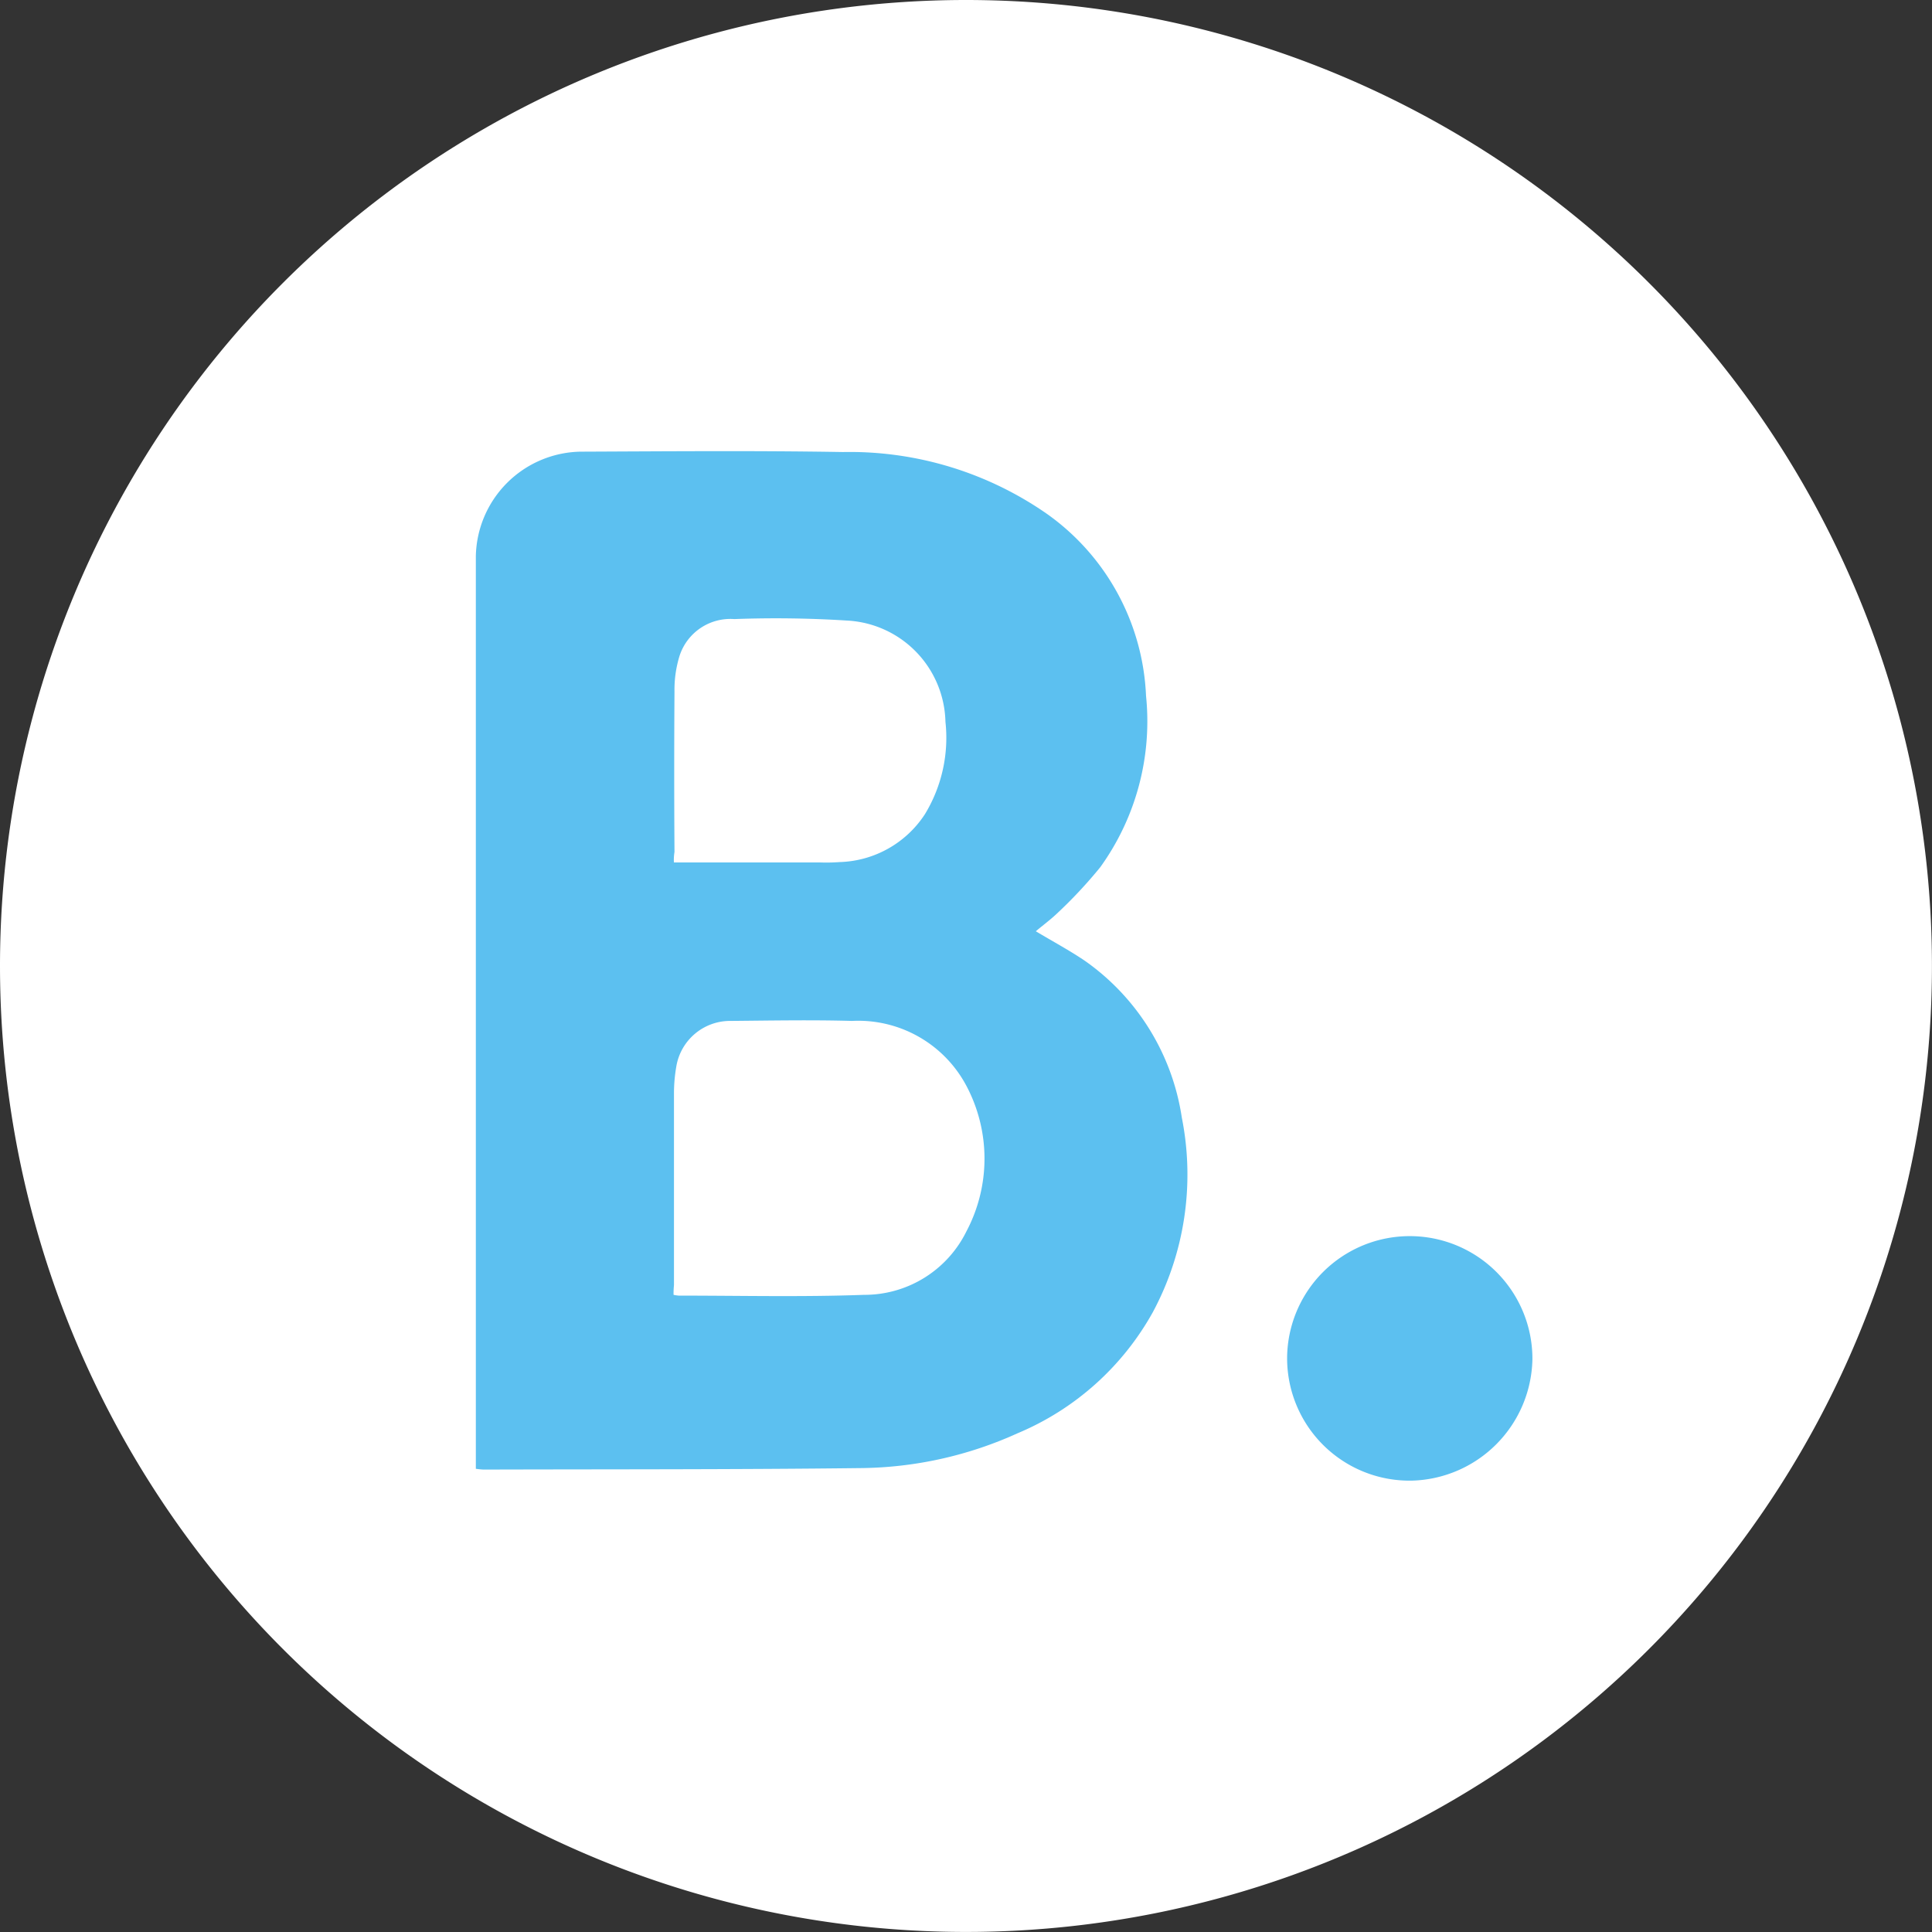
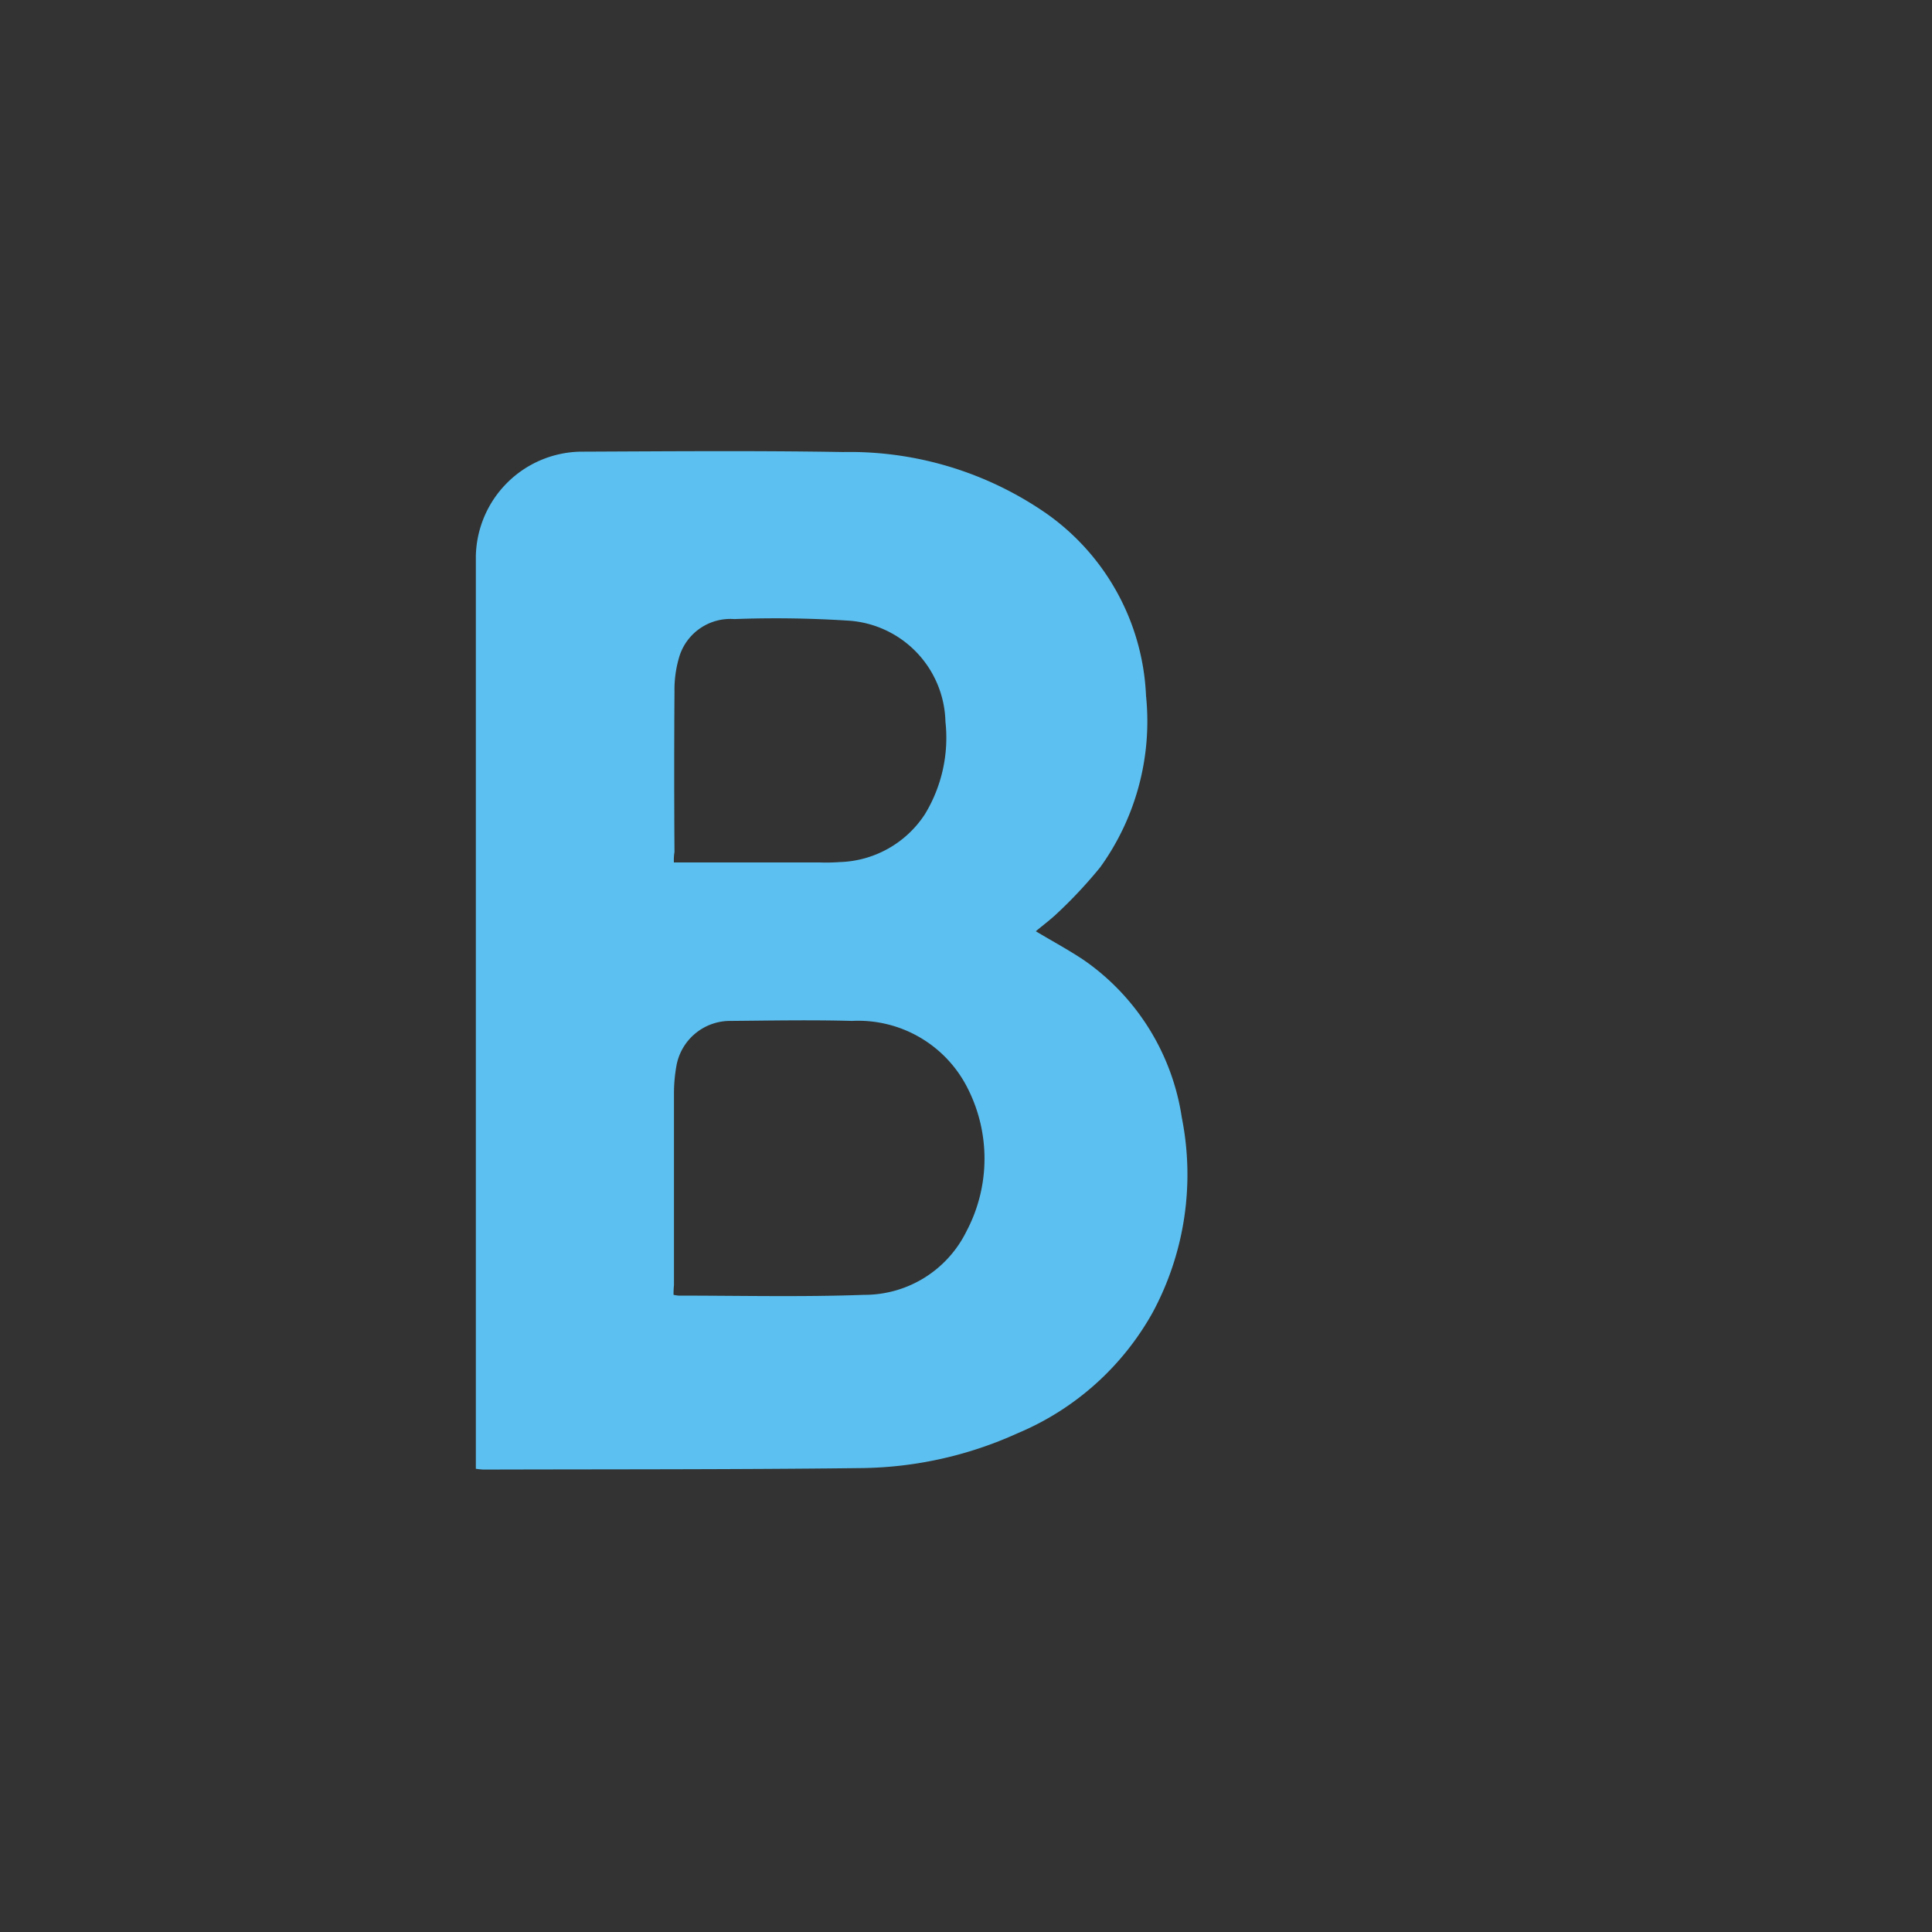
<svg xmlns="http://www.w3.org/2000/svg" width="37.727" height="37.727" viewBox="0 0 37.727 37.727">
  <rect x="0" y="0" width="37.727" height="37.727" fill="#333333" stroke="none" />
  <defs>
    <style>.a{fill:#fff;}.b{fill:#5cc0f0;}</style>
  </defs>
-   <path class="a" d="M18.863,0A18.863,18.863,0,1,1,0,18.863,18.863,18.863,0,0,1,18.863,0Z" />
  <g transform="translate(9.292 8.81)">
    <path class="b" d="M137.035,128.936c.332.2.663.376.965.582a4.567,4.567,0,0,1,1.886,3.058,5.684,5.684,0,0,1-.567,3.8,5.41,5.41,0,0,1-2.645,2.365,7.568,7.568,0,0,1-3.051.678c-2.454.029-4.907.022-7.361.029-.044,0-.1-.007-.162-.015V121.612a2.083,2.083,0,0,1,2.034-2.041c1.709-.007,3.426-.022,5.136.007a6.74,6.74,0,0,1,3.994,1.216,4.593,4.593,0,0,1,1.923,3.544,4.875,4.875,0,0,1-.892,3.345,9.041,9.041,0,0,1-.855.914C137.315,128.715,137.175,128.818,137.035,128.936Zm-7.074,7.1a.777.777,0,0,0,.1.015c1.208,0,2.409.029,3.618-.015a2.219,2.219,0,0,0,2-1.238,3.036,3.036,0,0,0,0-2.844,2.39,2.39,0,0,0-2.233-1.267c-.788-.022-1.577-.007-2.365,0a1.065,1.065,0,0,0-1.068.9,3.047,3.047,0,0,0-.044.516v3.743A1.6,1.6,0,0,0,129.961,136.04Zm.007-8.444h2.837a3.585,3.585,0,0,0,.4-.007,2.058,2.058,0,0,0,1.665-.936,2.871,2.871,0,0,0,.4-1.805,2.026,2.026,0,0,0-1.923-1.975,21.944,21.944,0,0,0-2.2-.029,1.043,1.043,0,0,0-1.068.715,2.233,2.233,0,0,0-.1.7c-.007,1.046-.007,2.093,0,3.132A.967.967,0,0,0,129.968,127.6Z" transform="translate(-126.1 -119.561)" />
-     <path class="b" d="M341.1,330.165a2.395,2.395,0,0,1,4.79.029,2.419,2.419,0,0,1-2.351,2.365A2.391,2.391,0,0,1,341.1,330.165Z" transform="translate(-325.258 -312.456)" />
  </g>
</svg>